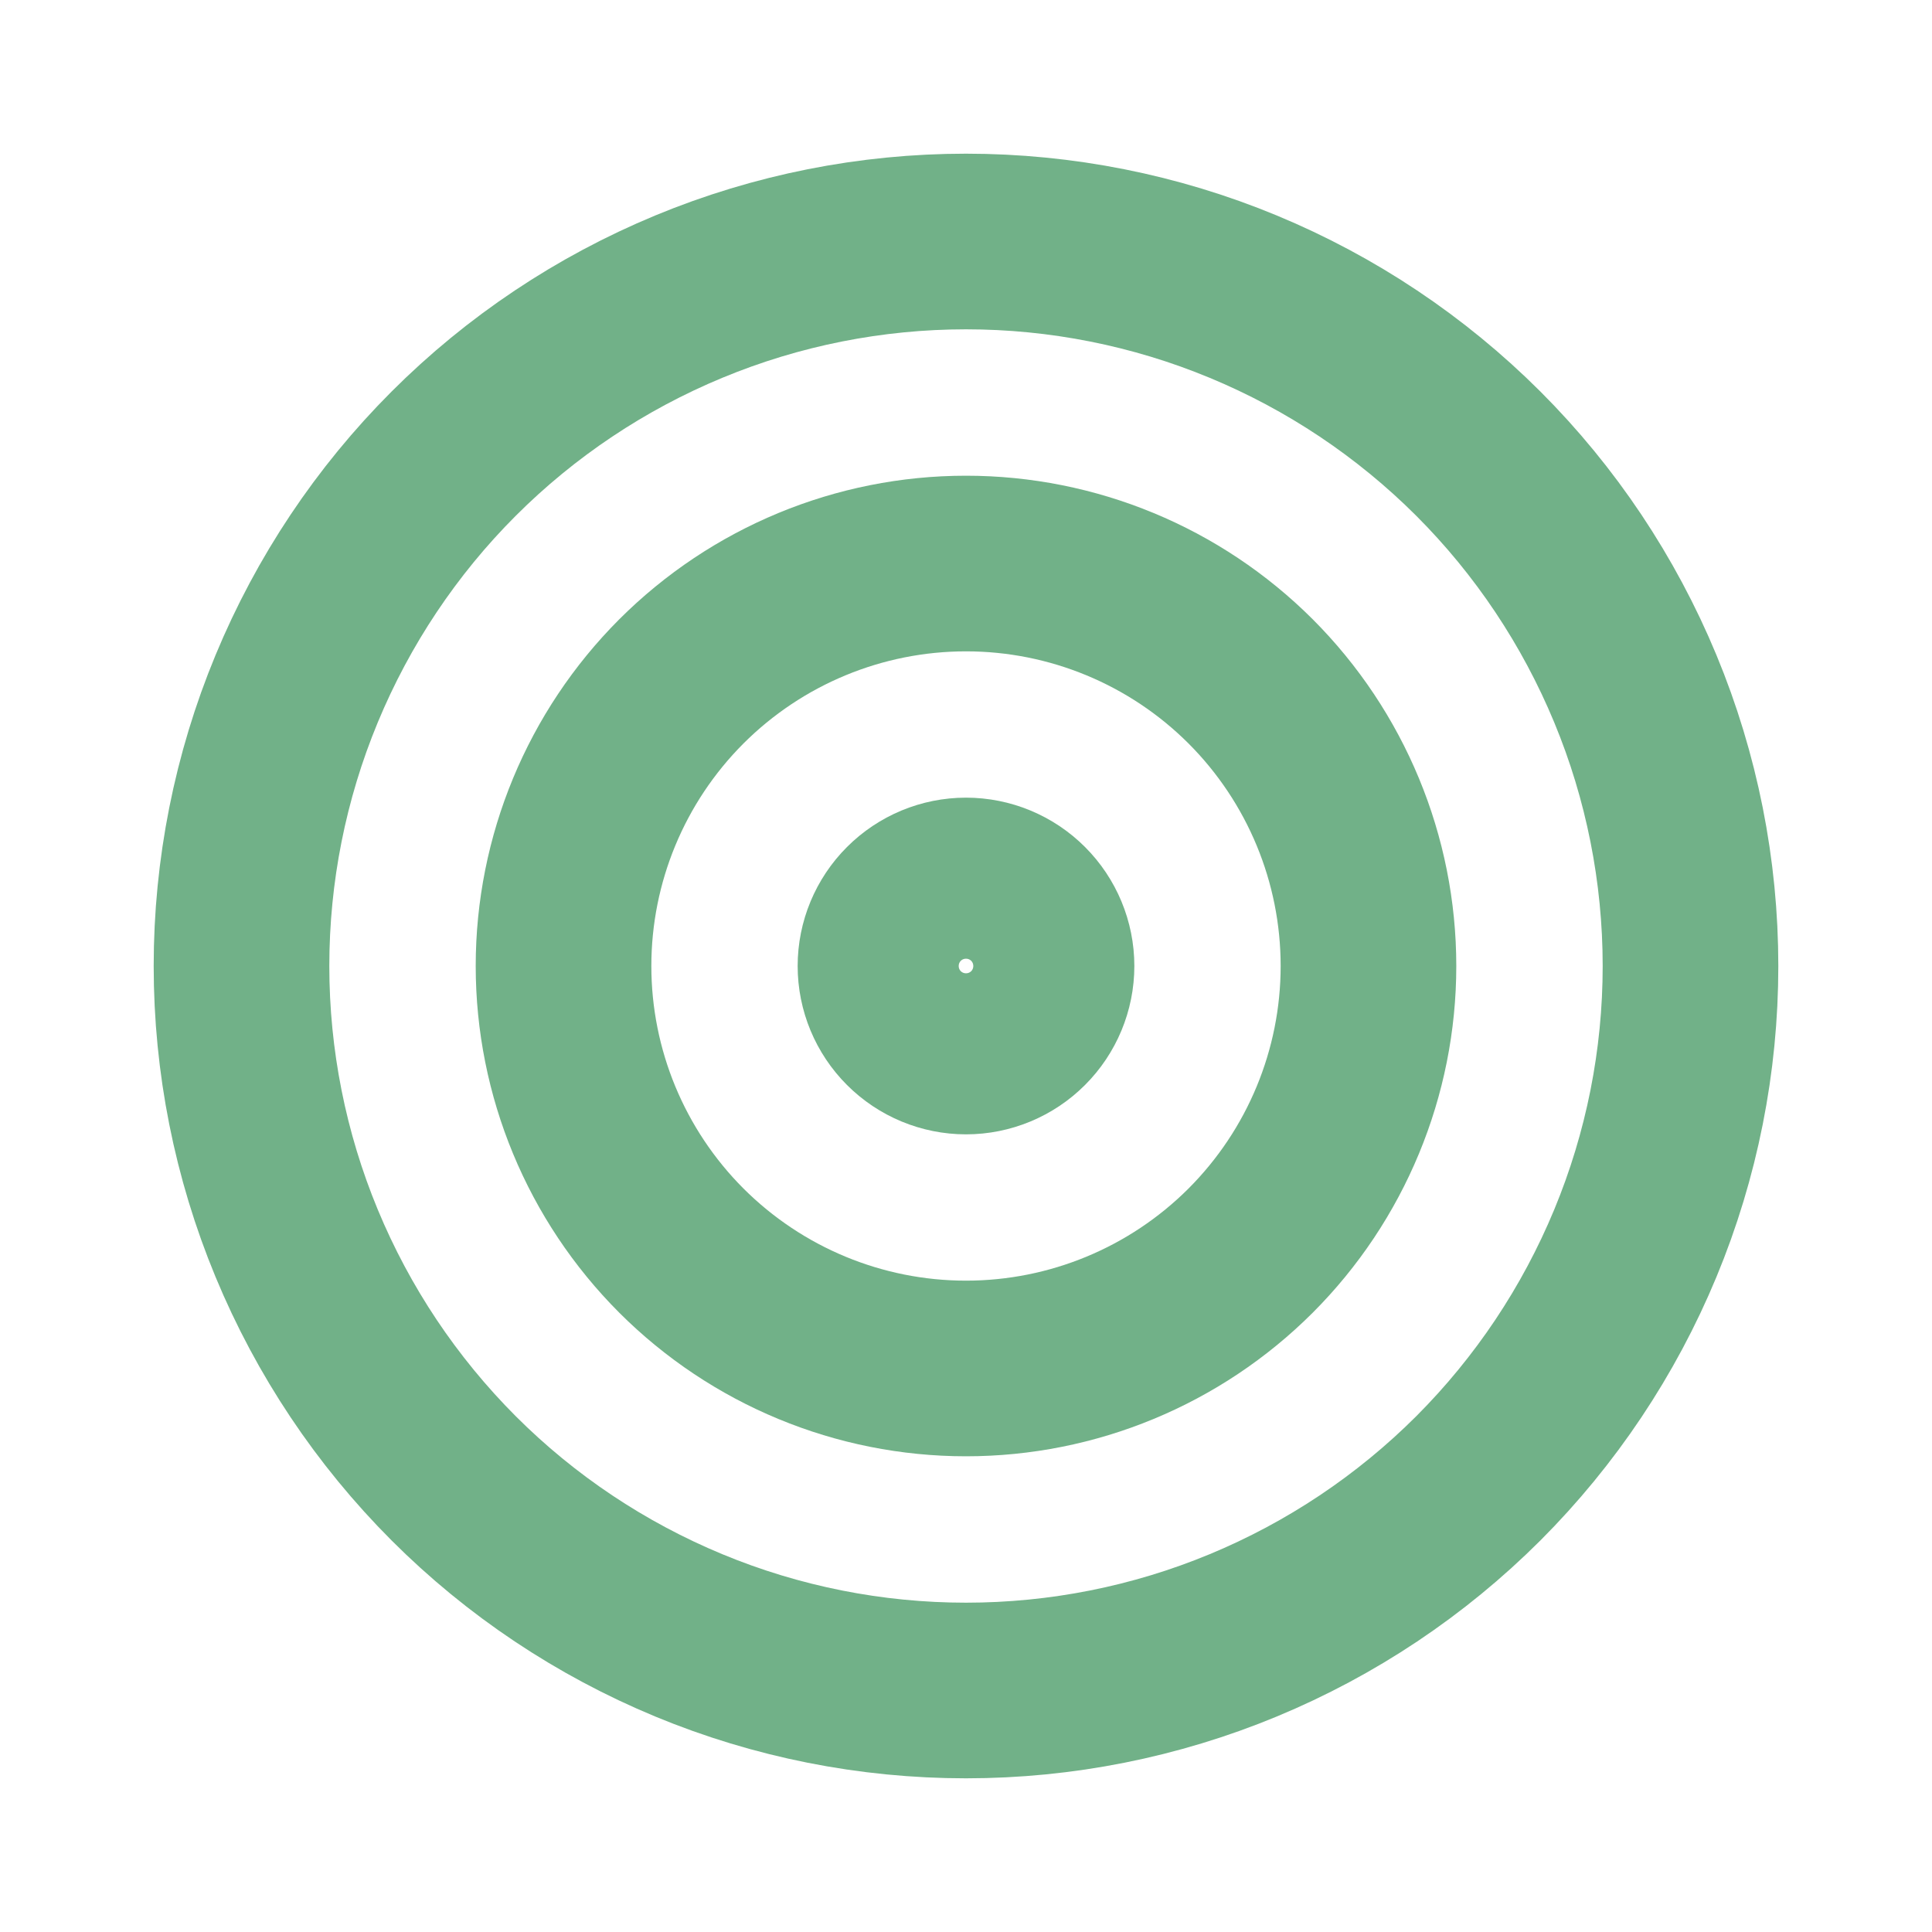
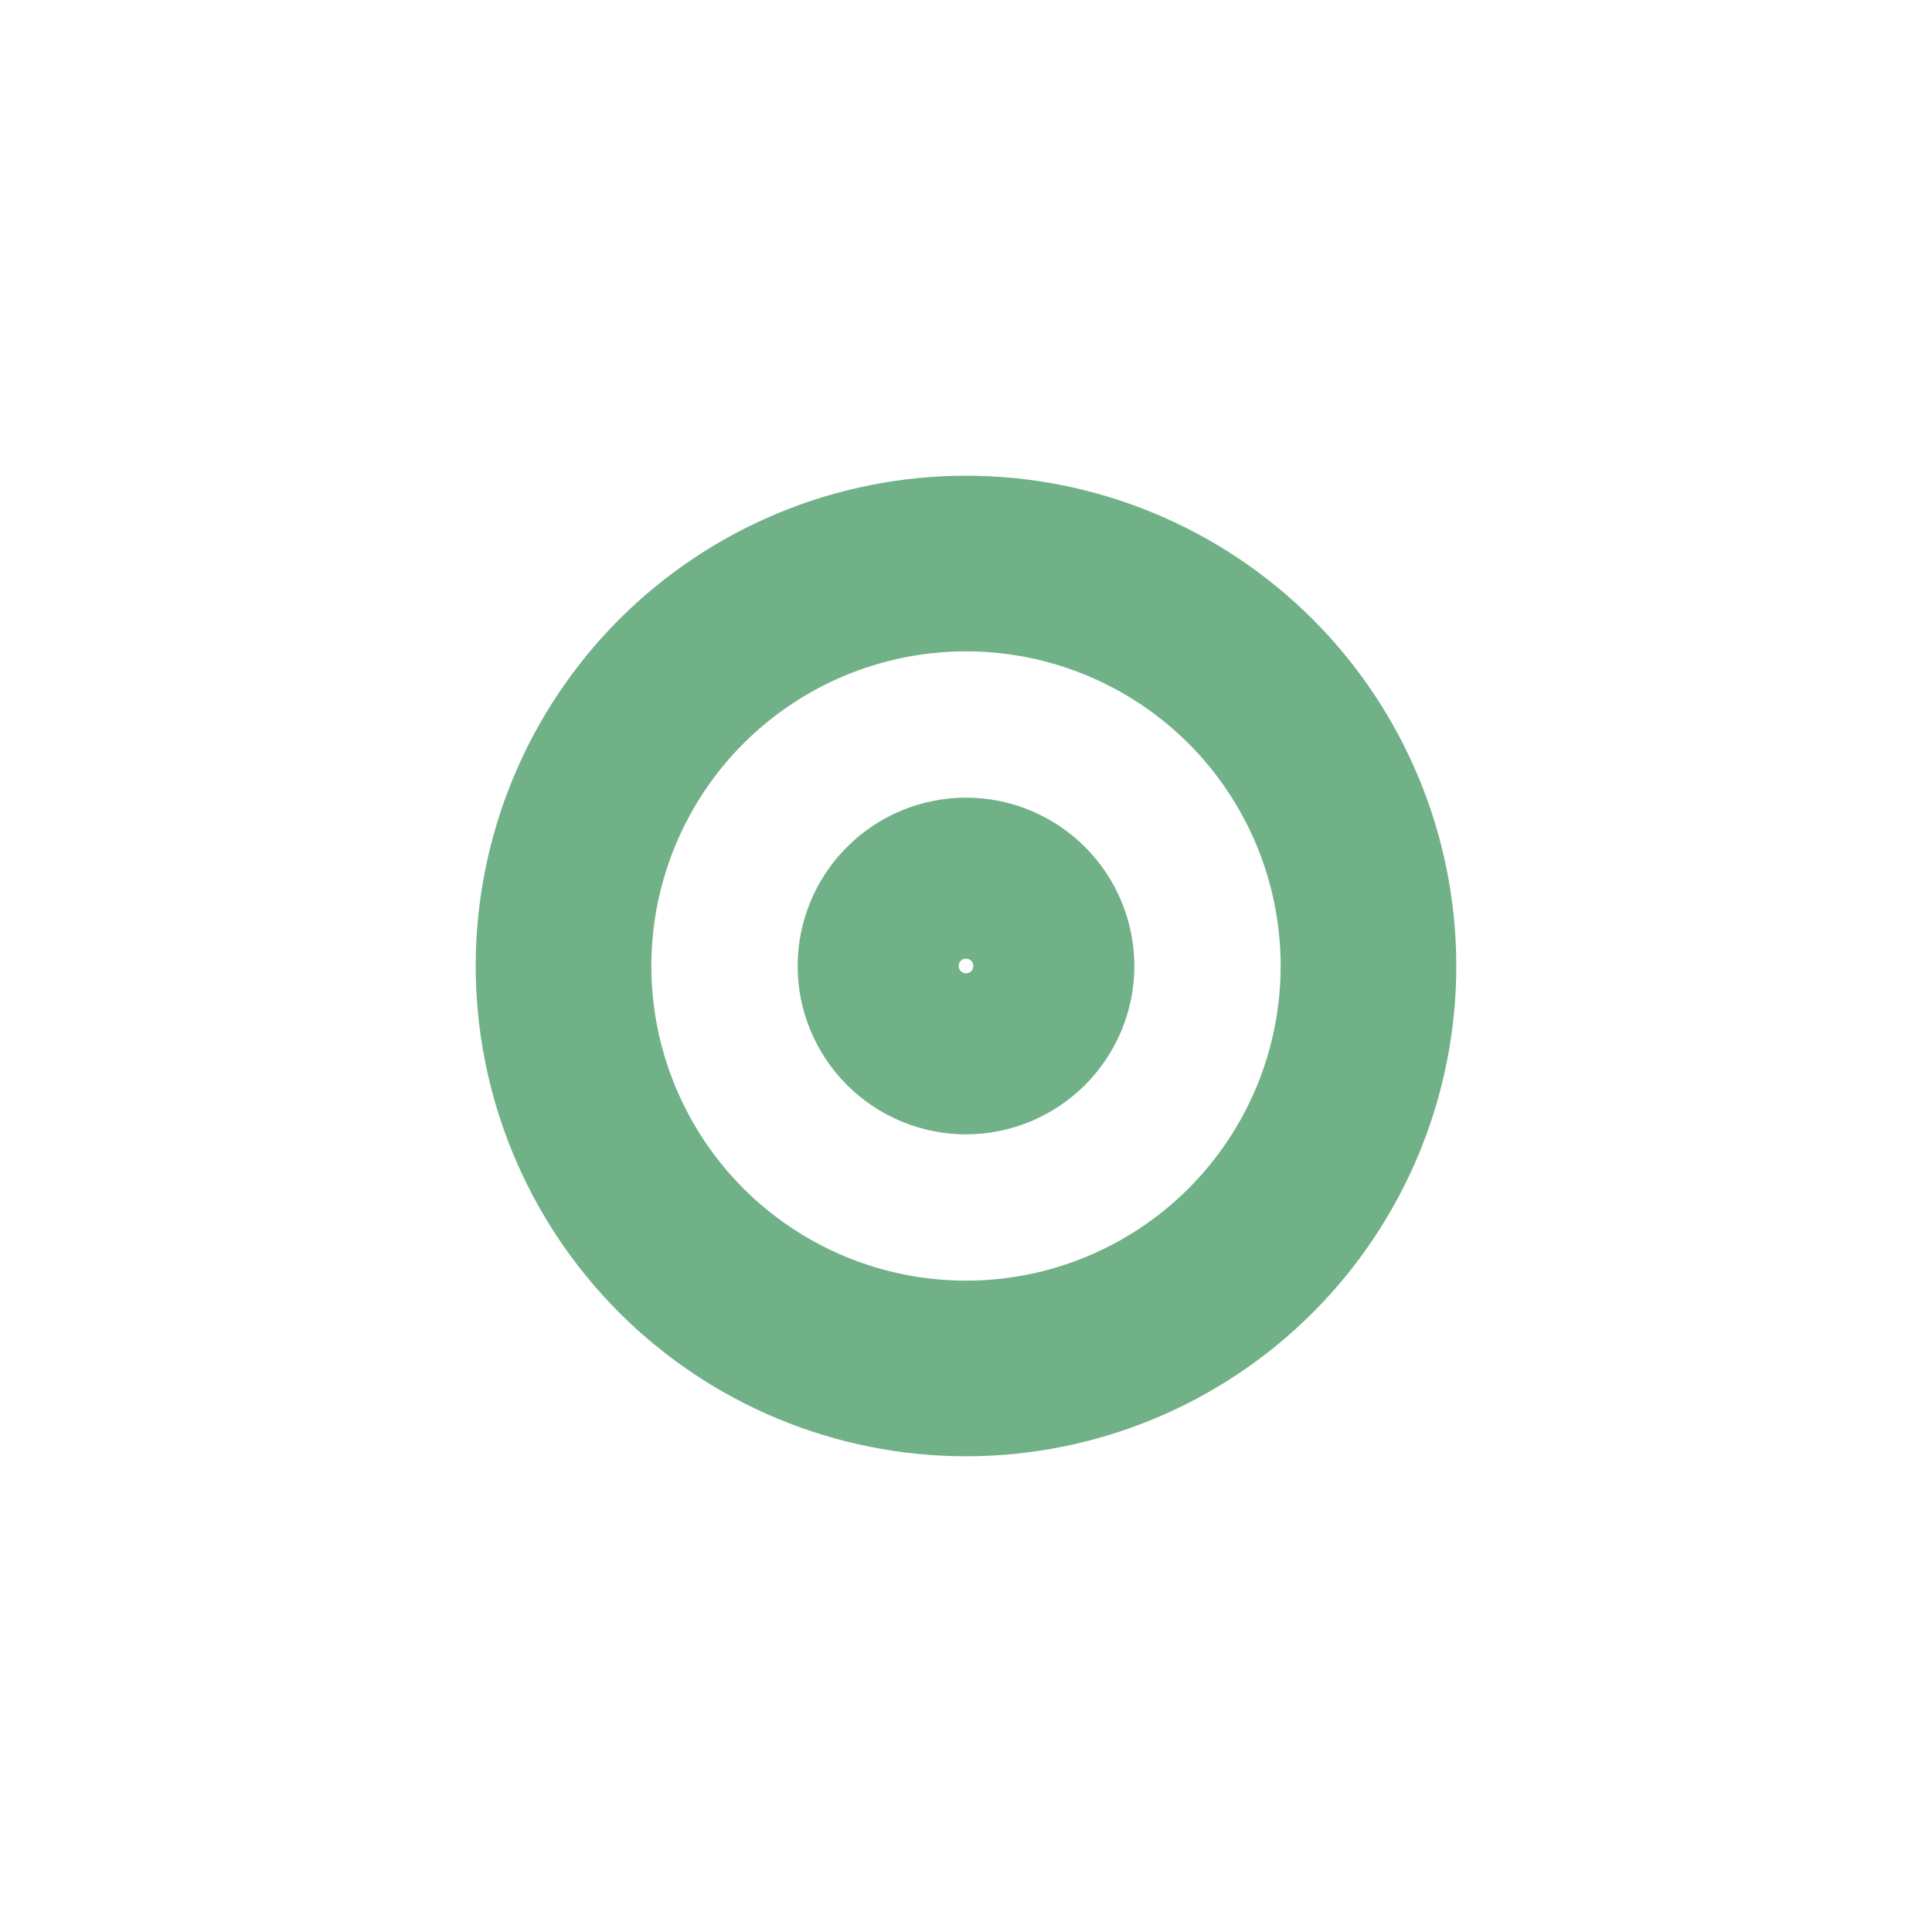
<svg xmlns="http://www.w3.org/2000/svg" width="22" height="22" viewBox="0 0 22 22" fill="none">
  <path d="M10.083 11C10.083 11.243 10.18 11.476 10.352 11.648C10.524 11.82 10.757 11.917 11 11.917C11.243 11.917 11.476 11.82 11.648 11.648C11.82 11.476 11.917 11.243 11.917 11C11.917 10.757 11.82 10.524 11.648 10.352C11.476 10.18 11.243 10.083 11 10.083C10.757 10.083 10.524 10.18 10.352 10.352C10.18 10.524 10.083 10.757 10.083 11Z" stroke="#71B188" stroke-width="2" stroke-linecap="round" stroke-linejoin="round" />
  <path d="M6.417 11C6.417 12.216 6.9 13.381 7.759 14.241C8.619 15.1 9.784 15.583 11 15.583C12.216 15.583 13.381 15.1 14.241 14.241C15.1 13.381 15.583 12.216 15.583 11C15.583 9.784 15.1 8.619 14.241 7.759C13.381 6.9 12.216 6.417 11 6.417C9.784 6.417 8.619 6.9 7.759 7.759C6.9 8.619 6.417 9.784 6.417 11Z" stroke="#71B188" stroke-width="2" stroke-linecap="round" stroke-linejoin="round" />
-   <path d="M2.75 11C2.75 12.083 2.963 13.156 3.378 14.157C3.793 15.158 4.4 16.067 5.166 16.834C5.932 17.6 6.842 18.207 7.843 18.622C8.844 19.037 9.917 19.25 11 19.25C12.083 19.25 13.156 19.037 14.157 18.622C15.158 18.207 16.067 17.6 16.834 16.834C17.6 16.067 18.207 15.158 18.622 14.157C19.037 13.156 19.25 12.083 19.25 11C19.25 9.917 19.037 8.844 18.622 7.843C18.207 6.842 17.6 5.932 16.834 5.166C16.067 4.4 15.158 3.793 14.157 3.378C13.156 2.963 12.083 2.75 11 2.75C9.917 2.75 8.844 2.963 7.843 3.378C6.842 3.793 5.932 4.4 5.166 5.166C4.4 5.932 3.793 6.842 3.378 7.843C2.963 8.844 2.75 9.917 2.75 11Z" stroke="#71B188" stroke-width="2" stroke-linecap="round" stroke-linejoin="round" />
</svg>